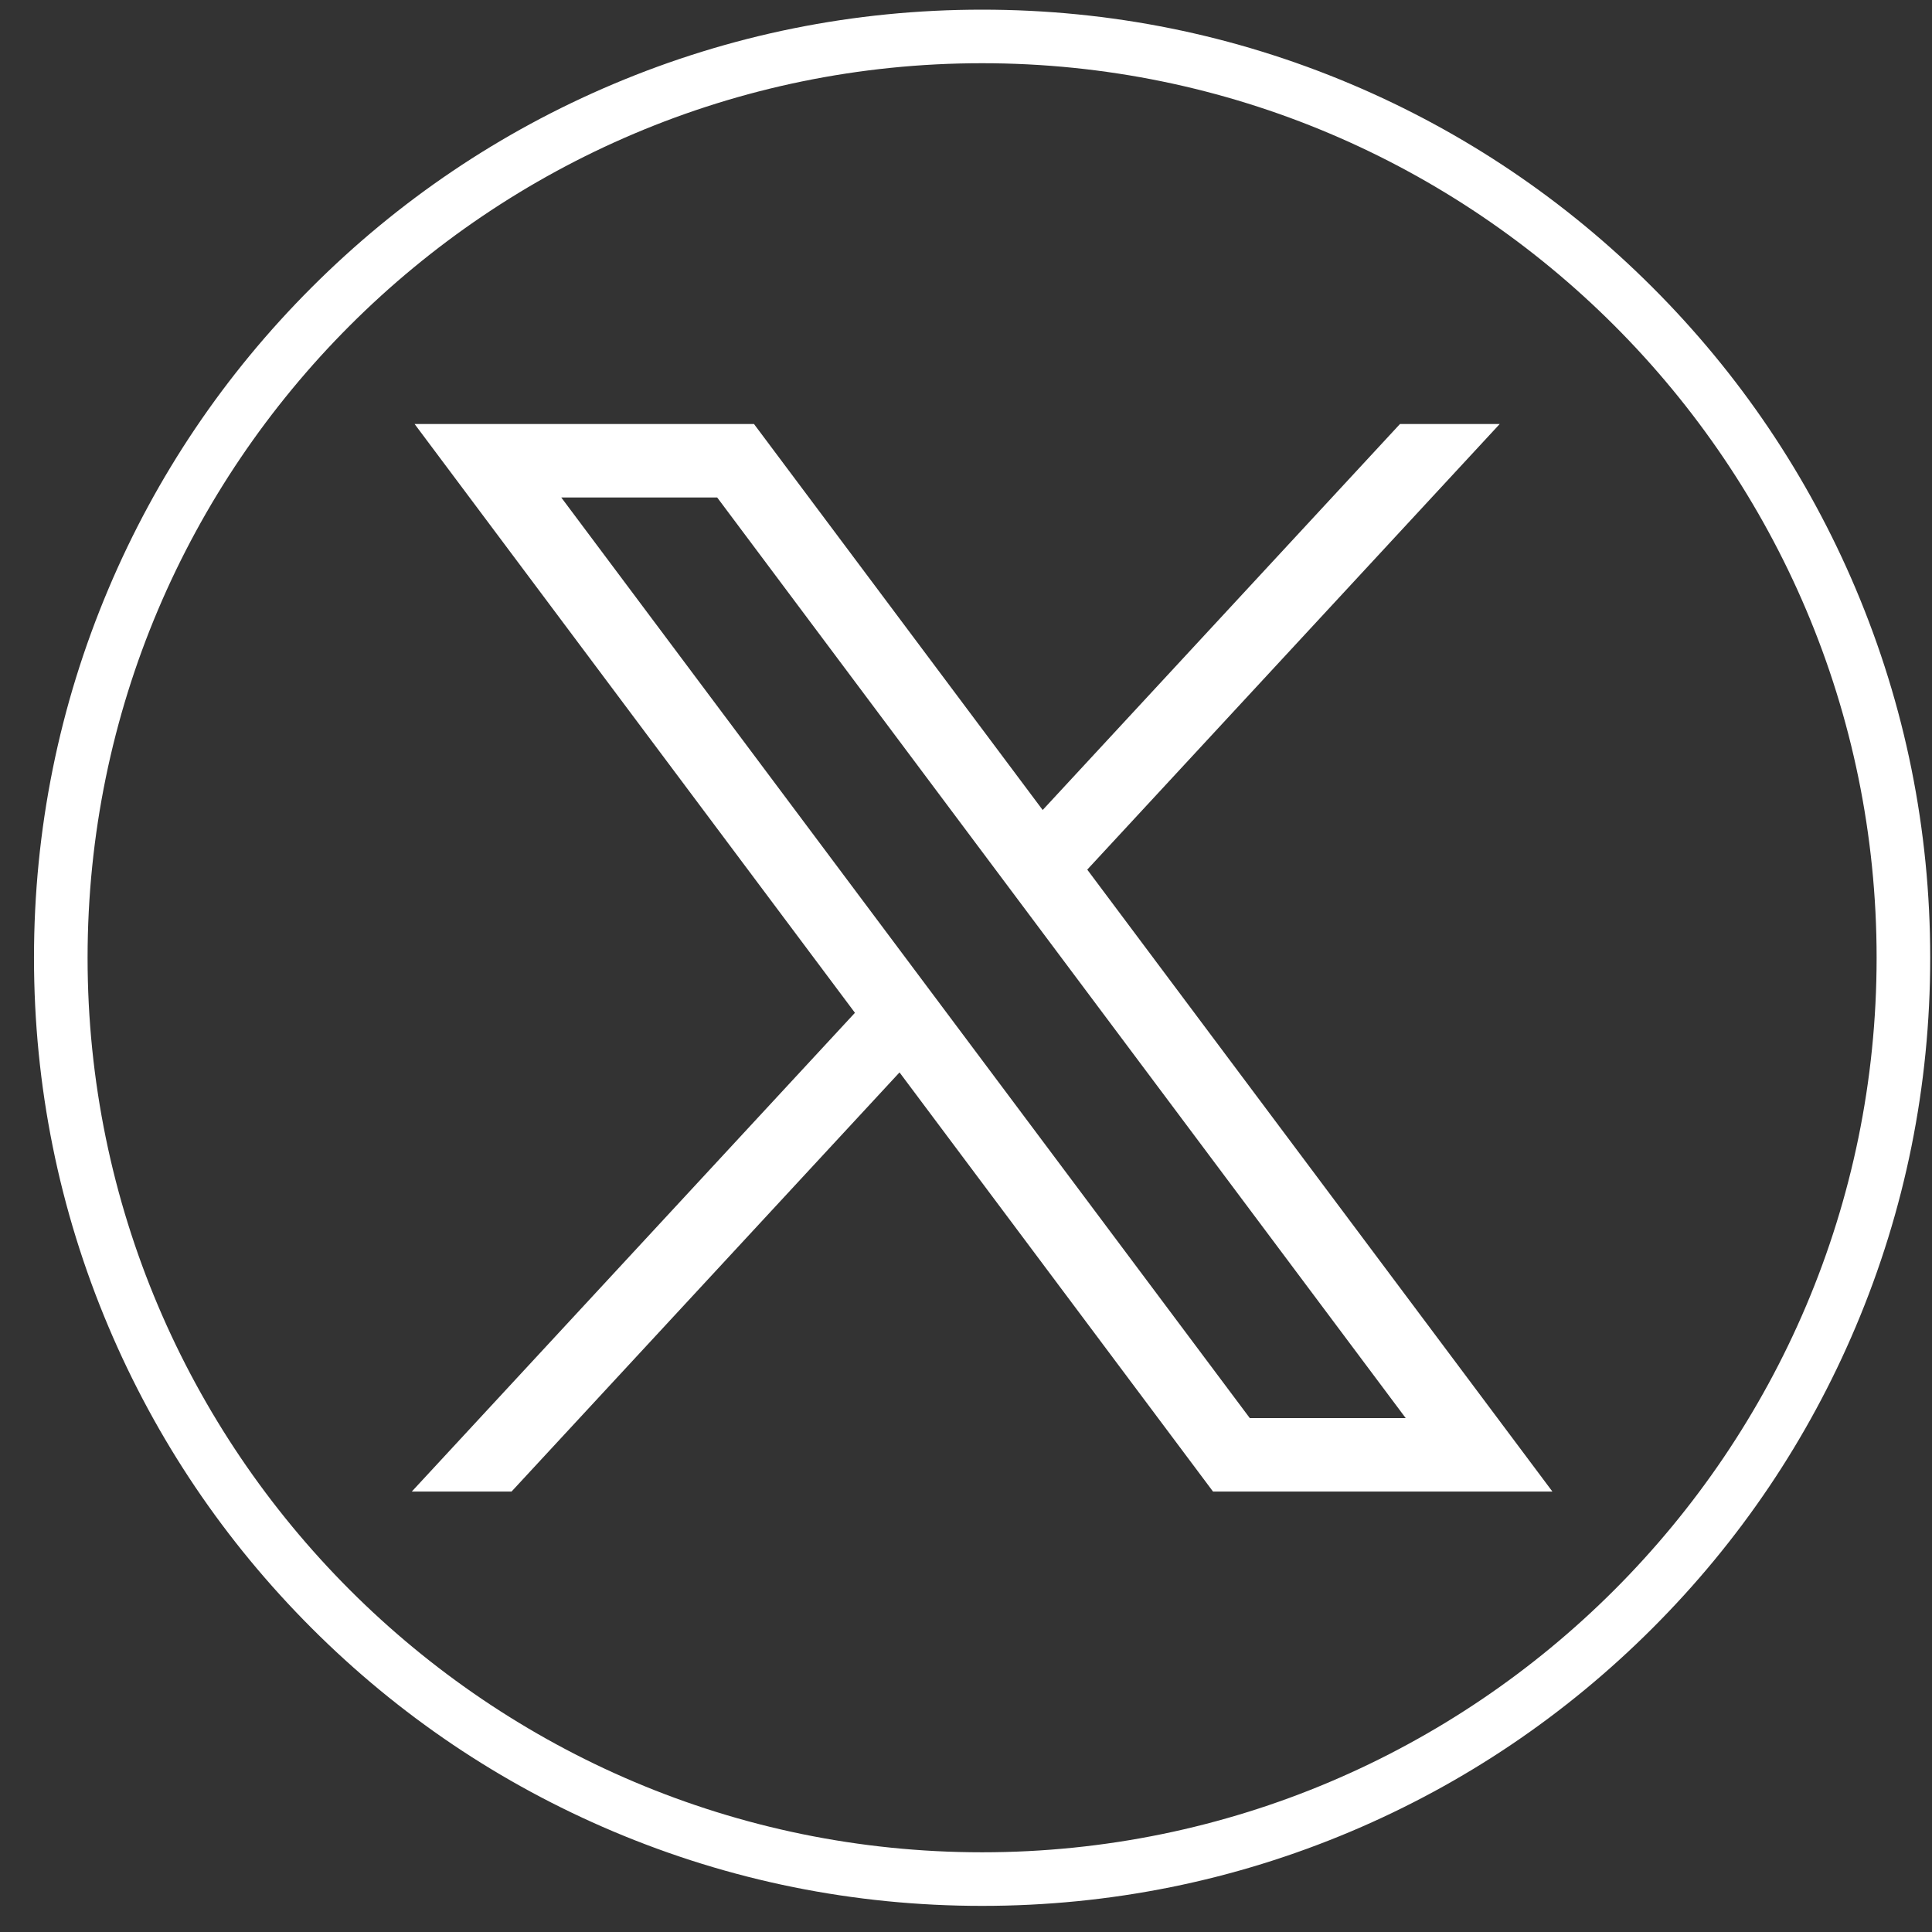
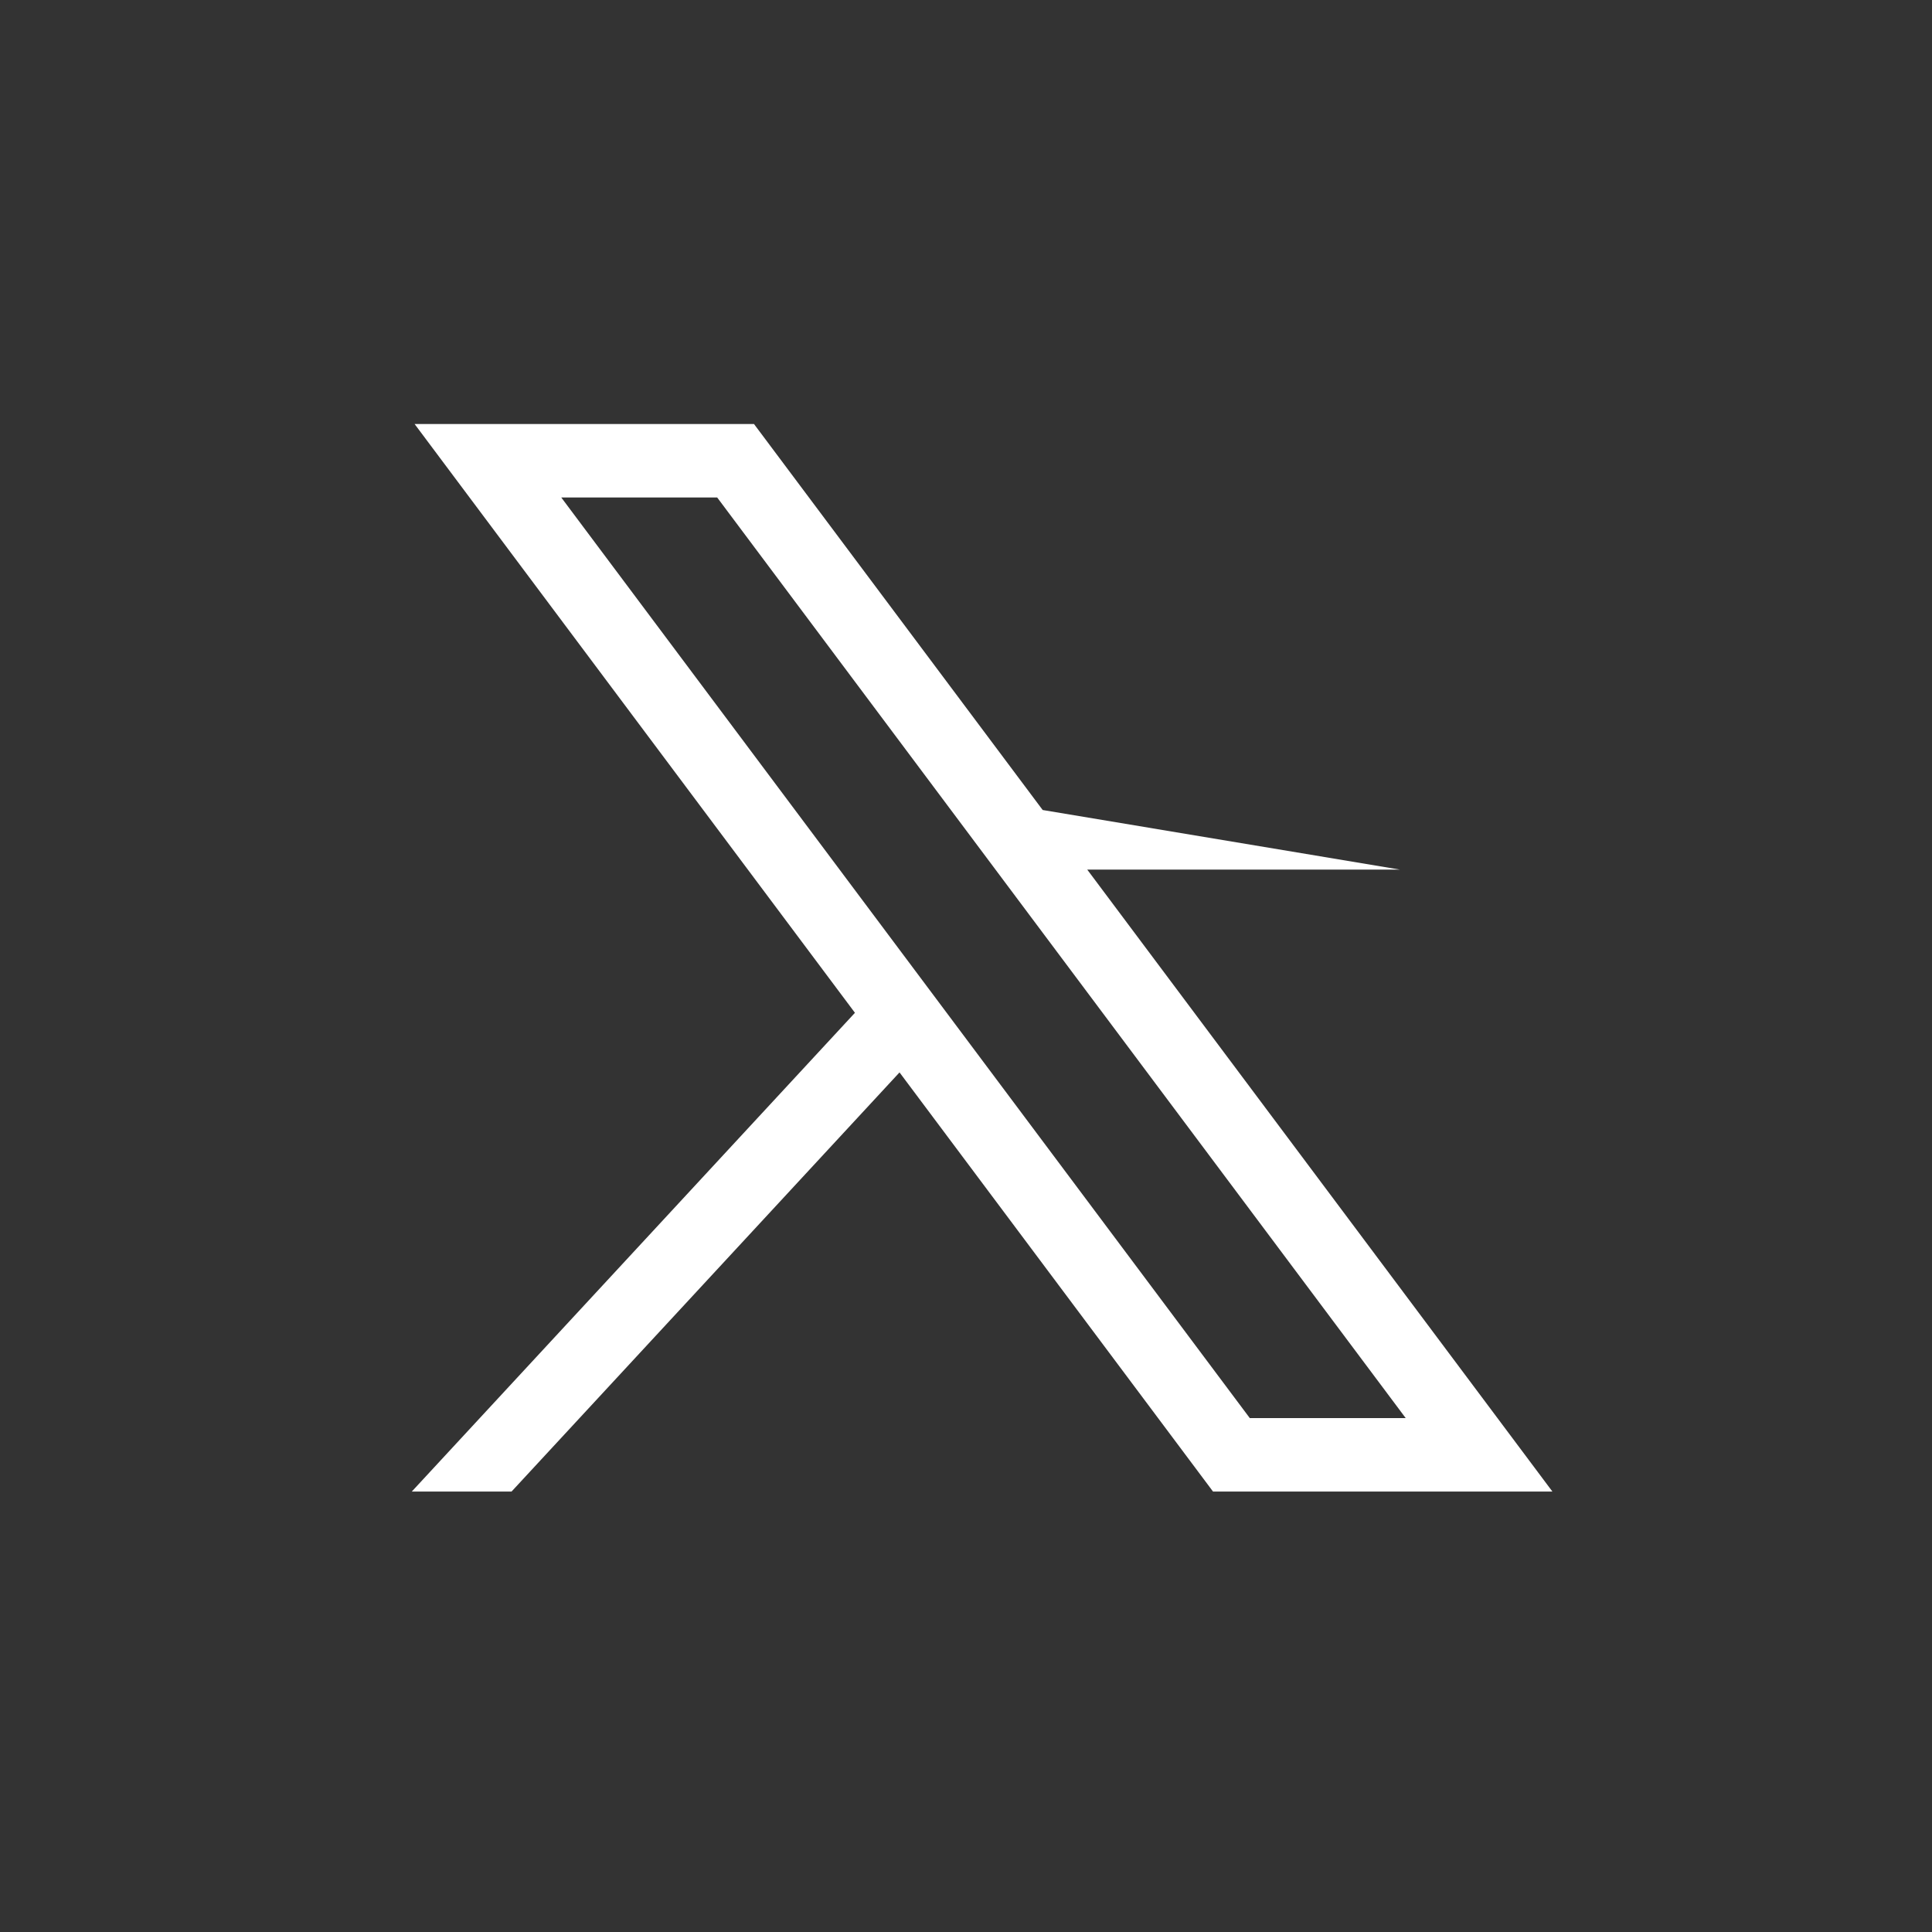
<svg xmlns="http://www.w3.org/2000/svg" width="54" height="54" viewBox="0 0 54 54" fill="none">
  <rect x="0" y="0" width="54" height="54" fill="#333333" stroke="none" />
-   <path d="M27.45 53.27C23.873 53.27 20.403 52.569 17.135 51.187C13.979 49.852 11.145 47.942 8.712 45.508C6.279 43.075 4.368 40.241 3.033 37.085C1.651 33.818 0.95 30.347 0.95 26.77C0.95 23.193 1.651 19.723 3.033 16.455C4.368 13.299 6.278 10.465 8.712 8.032C11.146 5.598 13.979 3.688 17.135 2.353C20.403 0.971 23.873 0.27 27.45 0.27C31.027 0.27 34.498 0.971 37.766 2.353C40.921 3.688 43.755 5.598 46.188 8.032C48.622 10.466 50.533 13.299 51.867 16.455C53.249 19.723 53.95 23.193 53.95 26.77C53.95 30.347 53.249 33.818 51.867 37.085C50.533 40.241 48.622 43.075 46.188 45.508C43.755 47.941 40.921 49.852 37.766 51.187C34.498 52.569 31.027 53.27 27.45 53.27ZM27.45 1.767C13.664 1.767 2.448 12.983 2.448 26.77C2.448 40.556 13.664 51.772 27.45 51.772C41.236 51.772 52.452 40.555 52.452 26.77C52.452 12.984 41.236 1.767 27.45 1.767Z" fill="white" />
-   <path d="M11.588 11.851L23.896 28.308L11.51 41.689H14.298L25.142 29.974L33.904 41.689H43.39L30.389 24.306L41.918 11.851H39.13L29.143 22.64L21.074 11.851H11.588ZM15.687 13.904H20.045L39.29 39.636H34.932L15.687 13.904Z" fill="white" />
+   <path d="M11.588 11.851L23.896 28.308L11.51 41.689H14.298L25.142 29.974L33.904 41.689H43.39L30.389 24.306H39.13L29.143 22.64L21.074 11.851H11.588ZM15.687 13.904H20.045L39.29 39.636H34.932L15.687 13.904Z" fill="white" />
</svg>